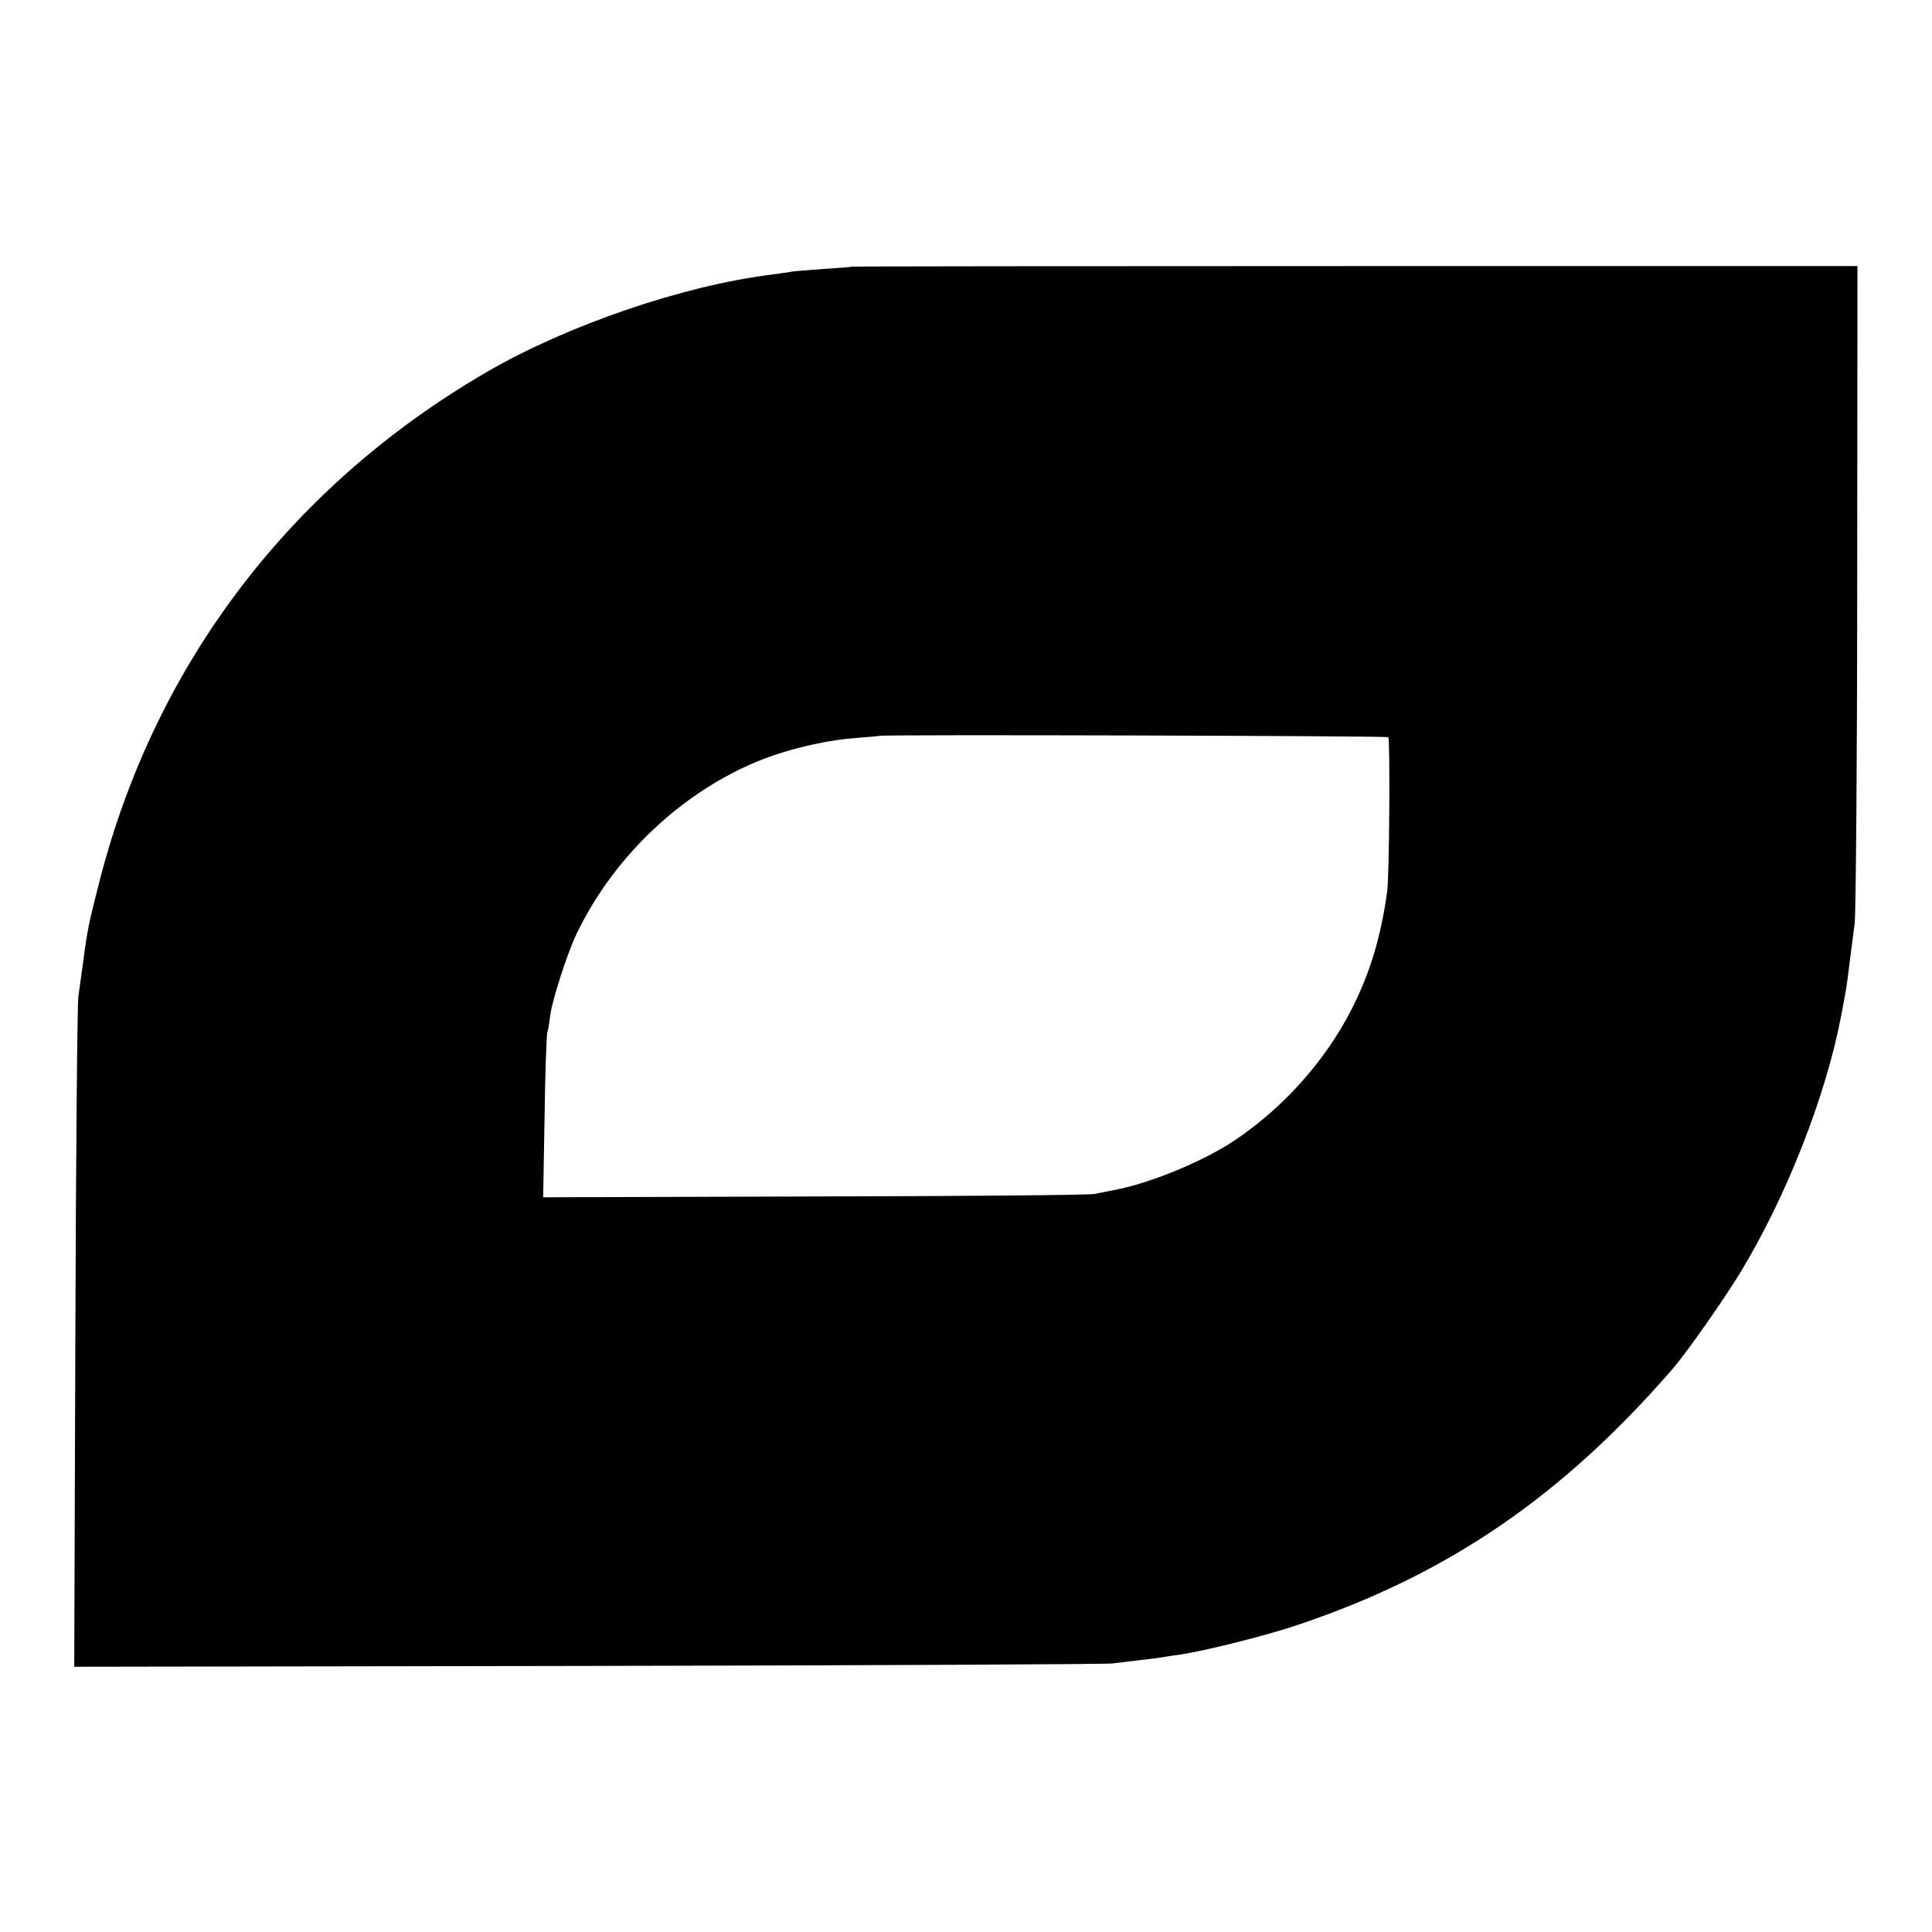
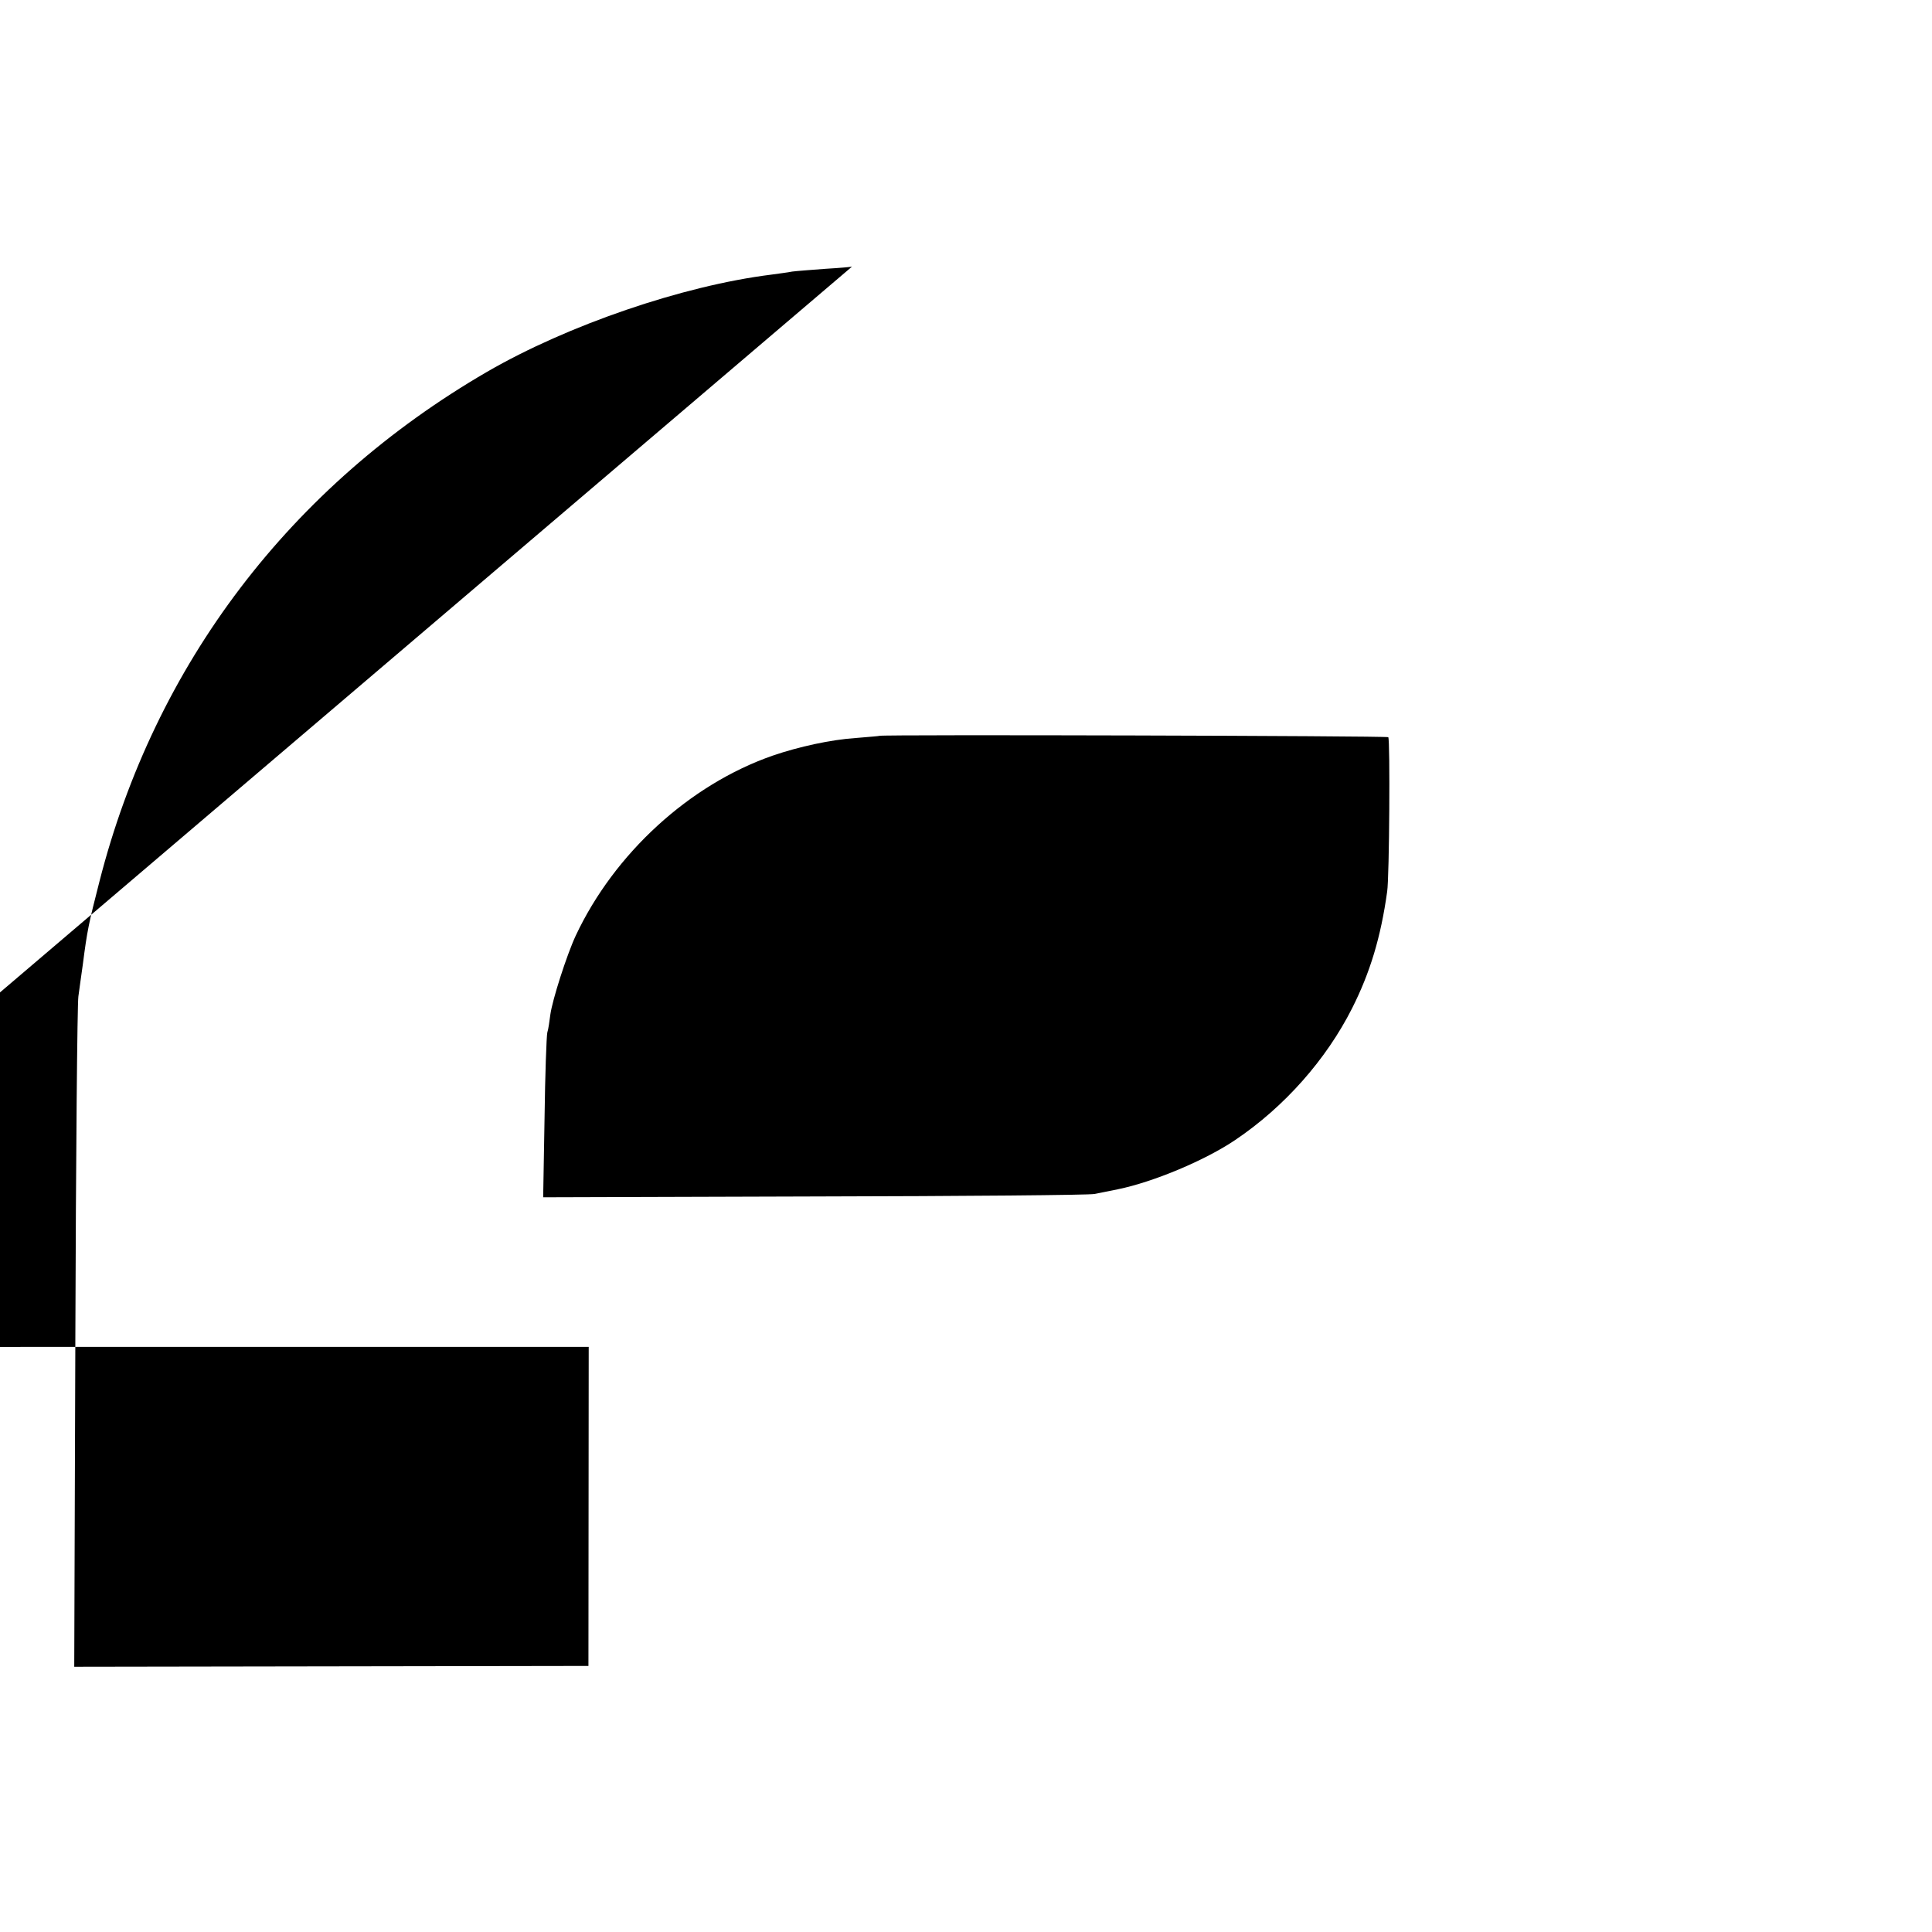
<svg xmlns="http://www.w3.org/2000/svg" version="1.0" width="700pt" height="700pt" viewBox="0 0 700 700" preserveAspectRatio="xMidYMid meet">
  <g transform="translate(0,700) scale(0.1,-0.1)" fill="#000000" stroke="none">
-     <path d="M3087 6034 c-1 -1 -45 -5 -97 -8 -52 -4 -106 -8 -120 -10 -14 -3 -47 -7 -75 -11 -321 -40 -738 -183 -1030 -352 -713 -414 -1204 -1060 -1405 -1848 -39 -152 -44 -176 -60 -300 -5 -38 -13 -90 -16 -115 -4 -25 -9 -581 -11 -1237 l-4 -1192 1863 3 c1025 2 1879 6 1898 9 19 2 64 8 100 12 36 4 74 9 85 11 10 2 37 6 60 9 93 14 318 70 434 110 539 182 952 465 1351 925 51 59 185 250 246 350 166 274 308 635 364 925 6 33 13 69 15 80 4 20 10 62 20 145 3 25 10 77 15 115 4 39 9 590 9 1225 l1 1156 -1820 0 c-1002 0 -1822 -1 -1823 -2z m1943 -1705 c7 -10 4 -505 -4 -559 -23 -166 -62 -294 -127 -423 -94 -186 -245 -357 -423 -477 -109 -74 -298 -153 -426 -179 -30 -6 -68 -14 -85 -17 -16 -4 -473 -8 -1013 -9 l-984 -3 5 287 c2 157 7 297 10 310 4 12 8 42 11 65 7 52 59 215 92 286 140 298 412 547 713 652 96 33 212 58 301 64 47 4 86 7 87 8 7 5 1839 0 1843 -5z" />
+     <path d="M3087 6034 c-1 -1 -45 -5 -97 -8 -52 -4 -106 -8 -120 -10 -14 -3 -47 -7 -75 -11 -321 -40 -738 -183 -1030 -352 -713 -414 -1204 -1060 -1405 -1848 -39 -152 -44 -176 -60 -300 -5 -38 -13 -90 -16 -115 -4 -25 -9 -581 -11 -1237 l-4 -1192 1863 3 l1 1156 -1820 0 c-1002 0 -1822 -1 -1823 -2z m1943 -1705 c7 -10 4 -505 -4 -559 -23 -166 -62 -294 -127 -423 -94 -186 -245 -357 -423 -477 -109 -74 -298 -153 -426 -179 -30 -6 -68 -14 -85 -17 -16 -4 -473 -8 -1013 -9 l-984 -3 5 287 c2 157 7 297 10 310 4 12 8 42 11 65 7 52 59 215 92 286 140 298 412 547 713 652 96 33 212 58 301 64 47 4 86 7 87 8 7 5 1839 0 1843 -5z" />
  </g>
</svg>